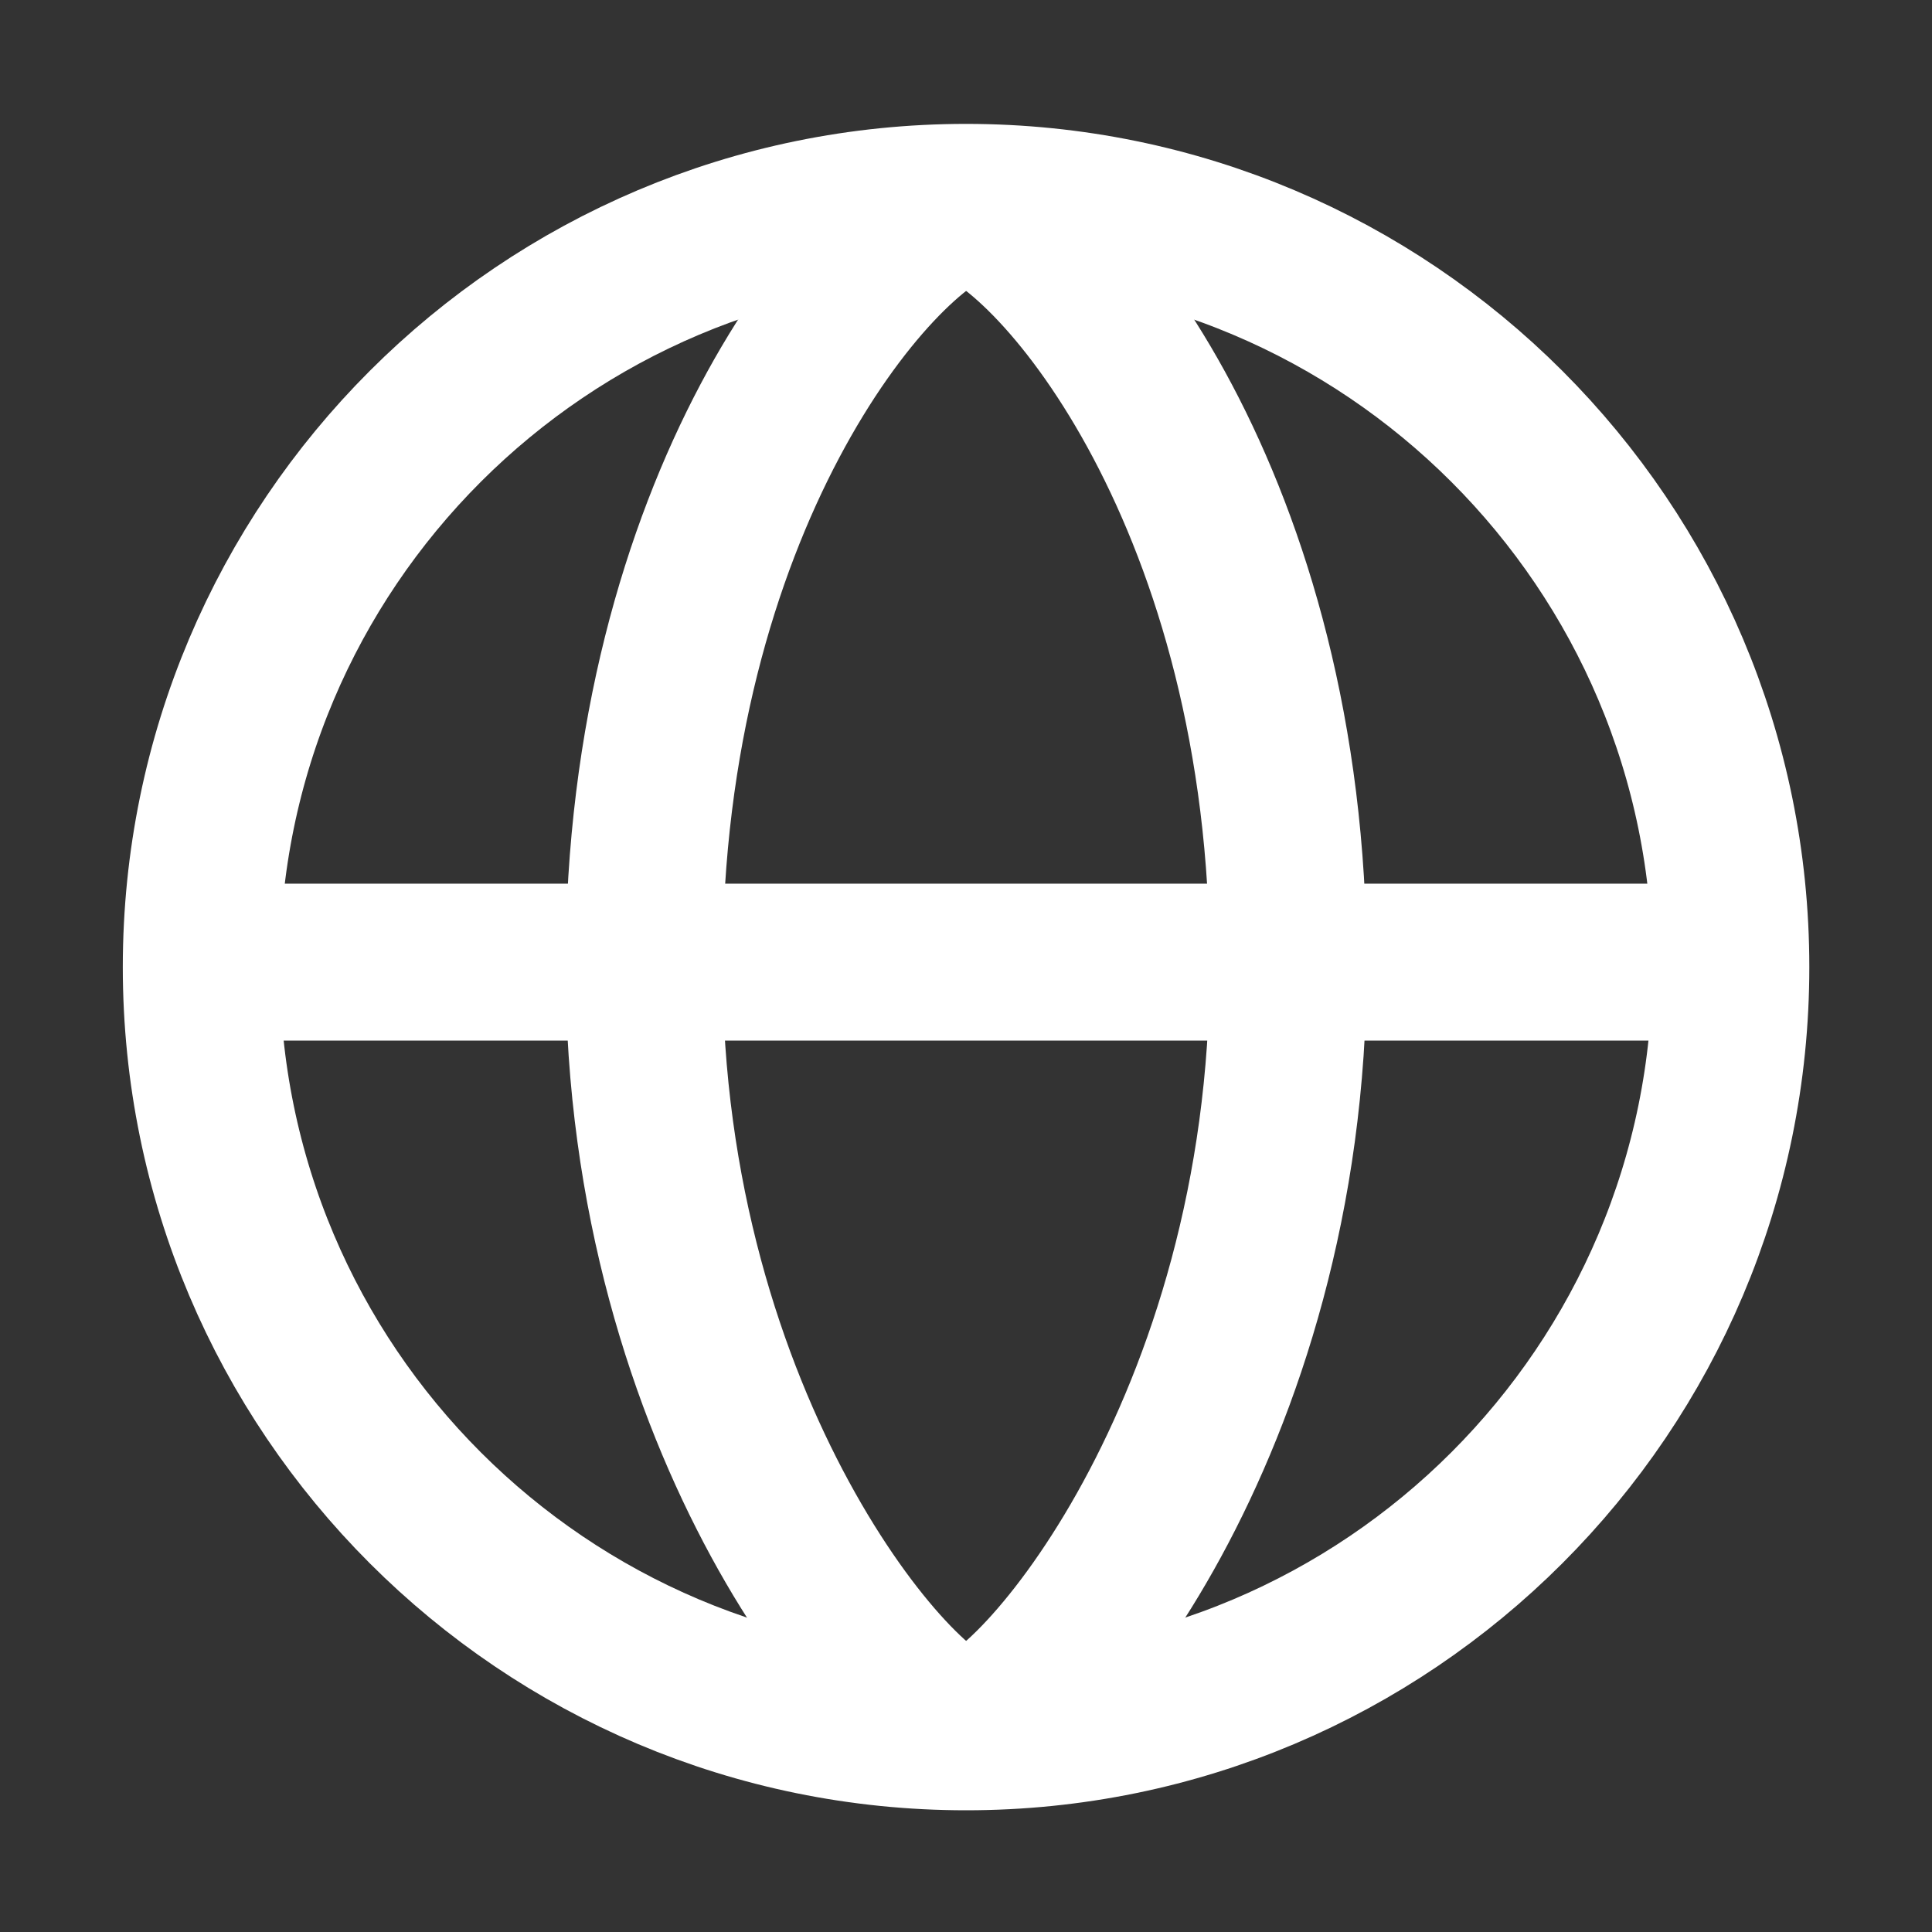
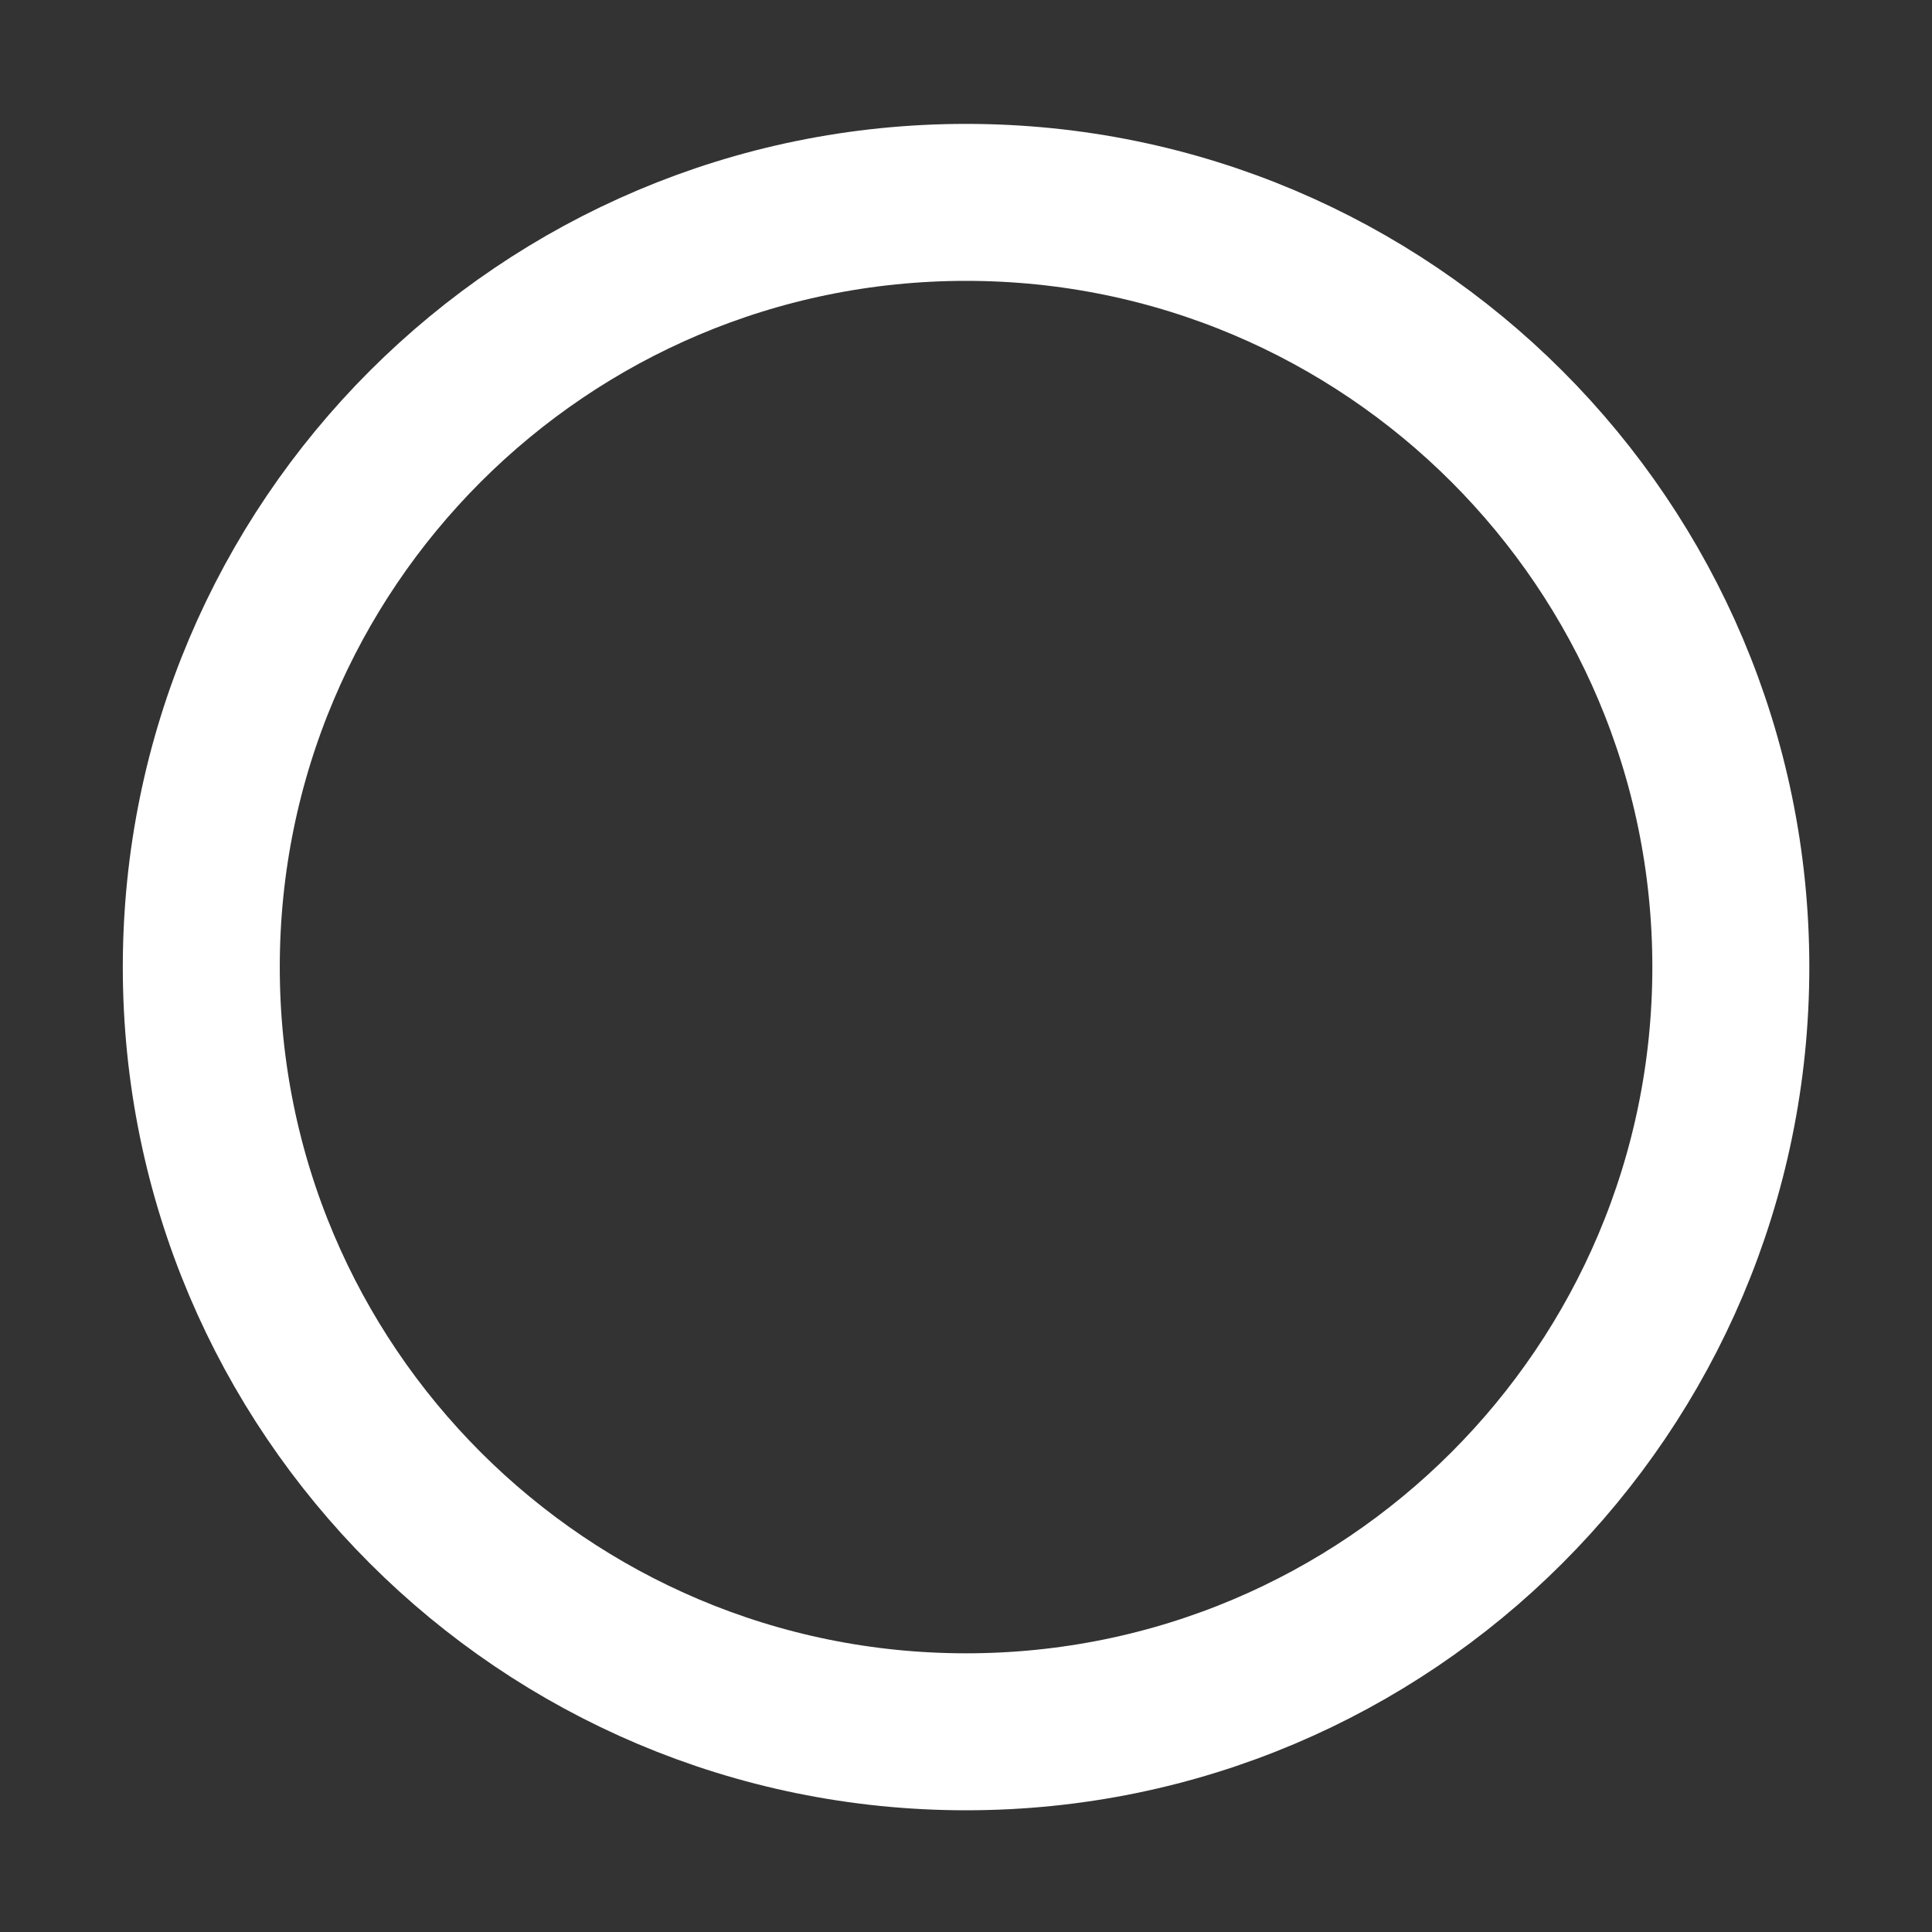
<svg xmlns="http://www.w3.org/2000/svg" width="16" height="16" viewBox="0 0 16 16" fill="none">
  <rect x="0" y="0" width="16" height="16" fill="#333333" stroke="none" />
  <path d="M8.001 14.342C11.498 14.342 14.334 11.507 14.334 8.009C14.334 4.511 11.498 1.676 8.001 1.676C4.503 1.676 1.667 4.511 1.667 8.009C1.667 11.507 4.503 14.342 8.001 14.342Z" stroke="white" stroke-width="1.3" stroke-miterlimit="10" stroke-linejoin="round" />
-   <path d="M1.667 7.968L14.334 7.968" stroke="white" stroke-width="1.3" stroke-miterlimit="10" stroke-linejoin="round" />
-   <path d="M8.001 1.666C8.783 1.907 10.668 4.174 10.668 7.999C10.668 11.825 8.553 14.284 8.001 14.333" stroke="white" stroke-width="1.3" stroke-miterlimit="10" stroke-linejoin="round" />
-   <path d="M8.001 1.666C7.22 1.907 5.334 4.174 5.334 7.999C5.334 11.825 7.449 14.284 8.001 14.333" stroke="white" stroke-width="1.3" stroke-miterlimit="10" stroke-linejoin="round" />
</svg>